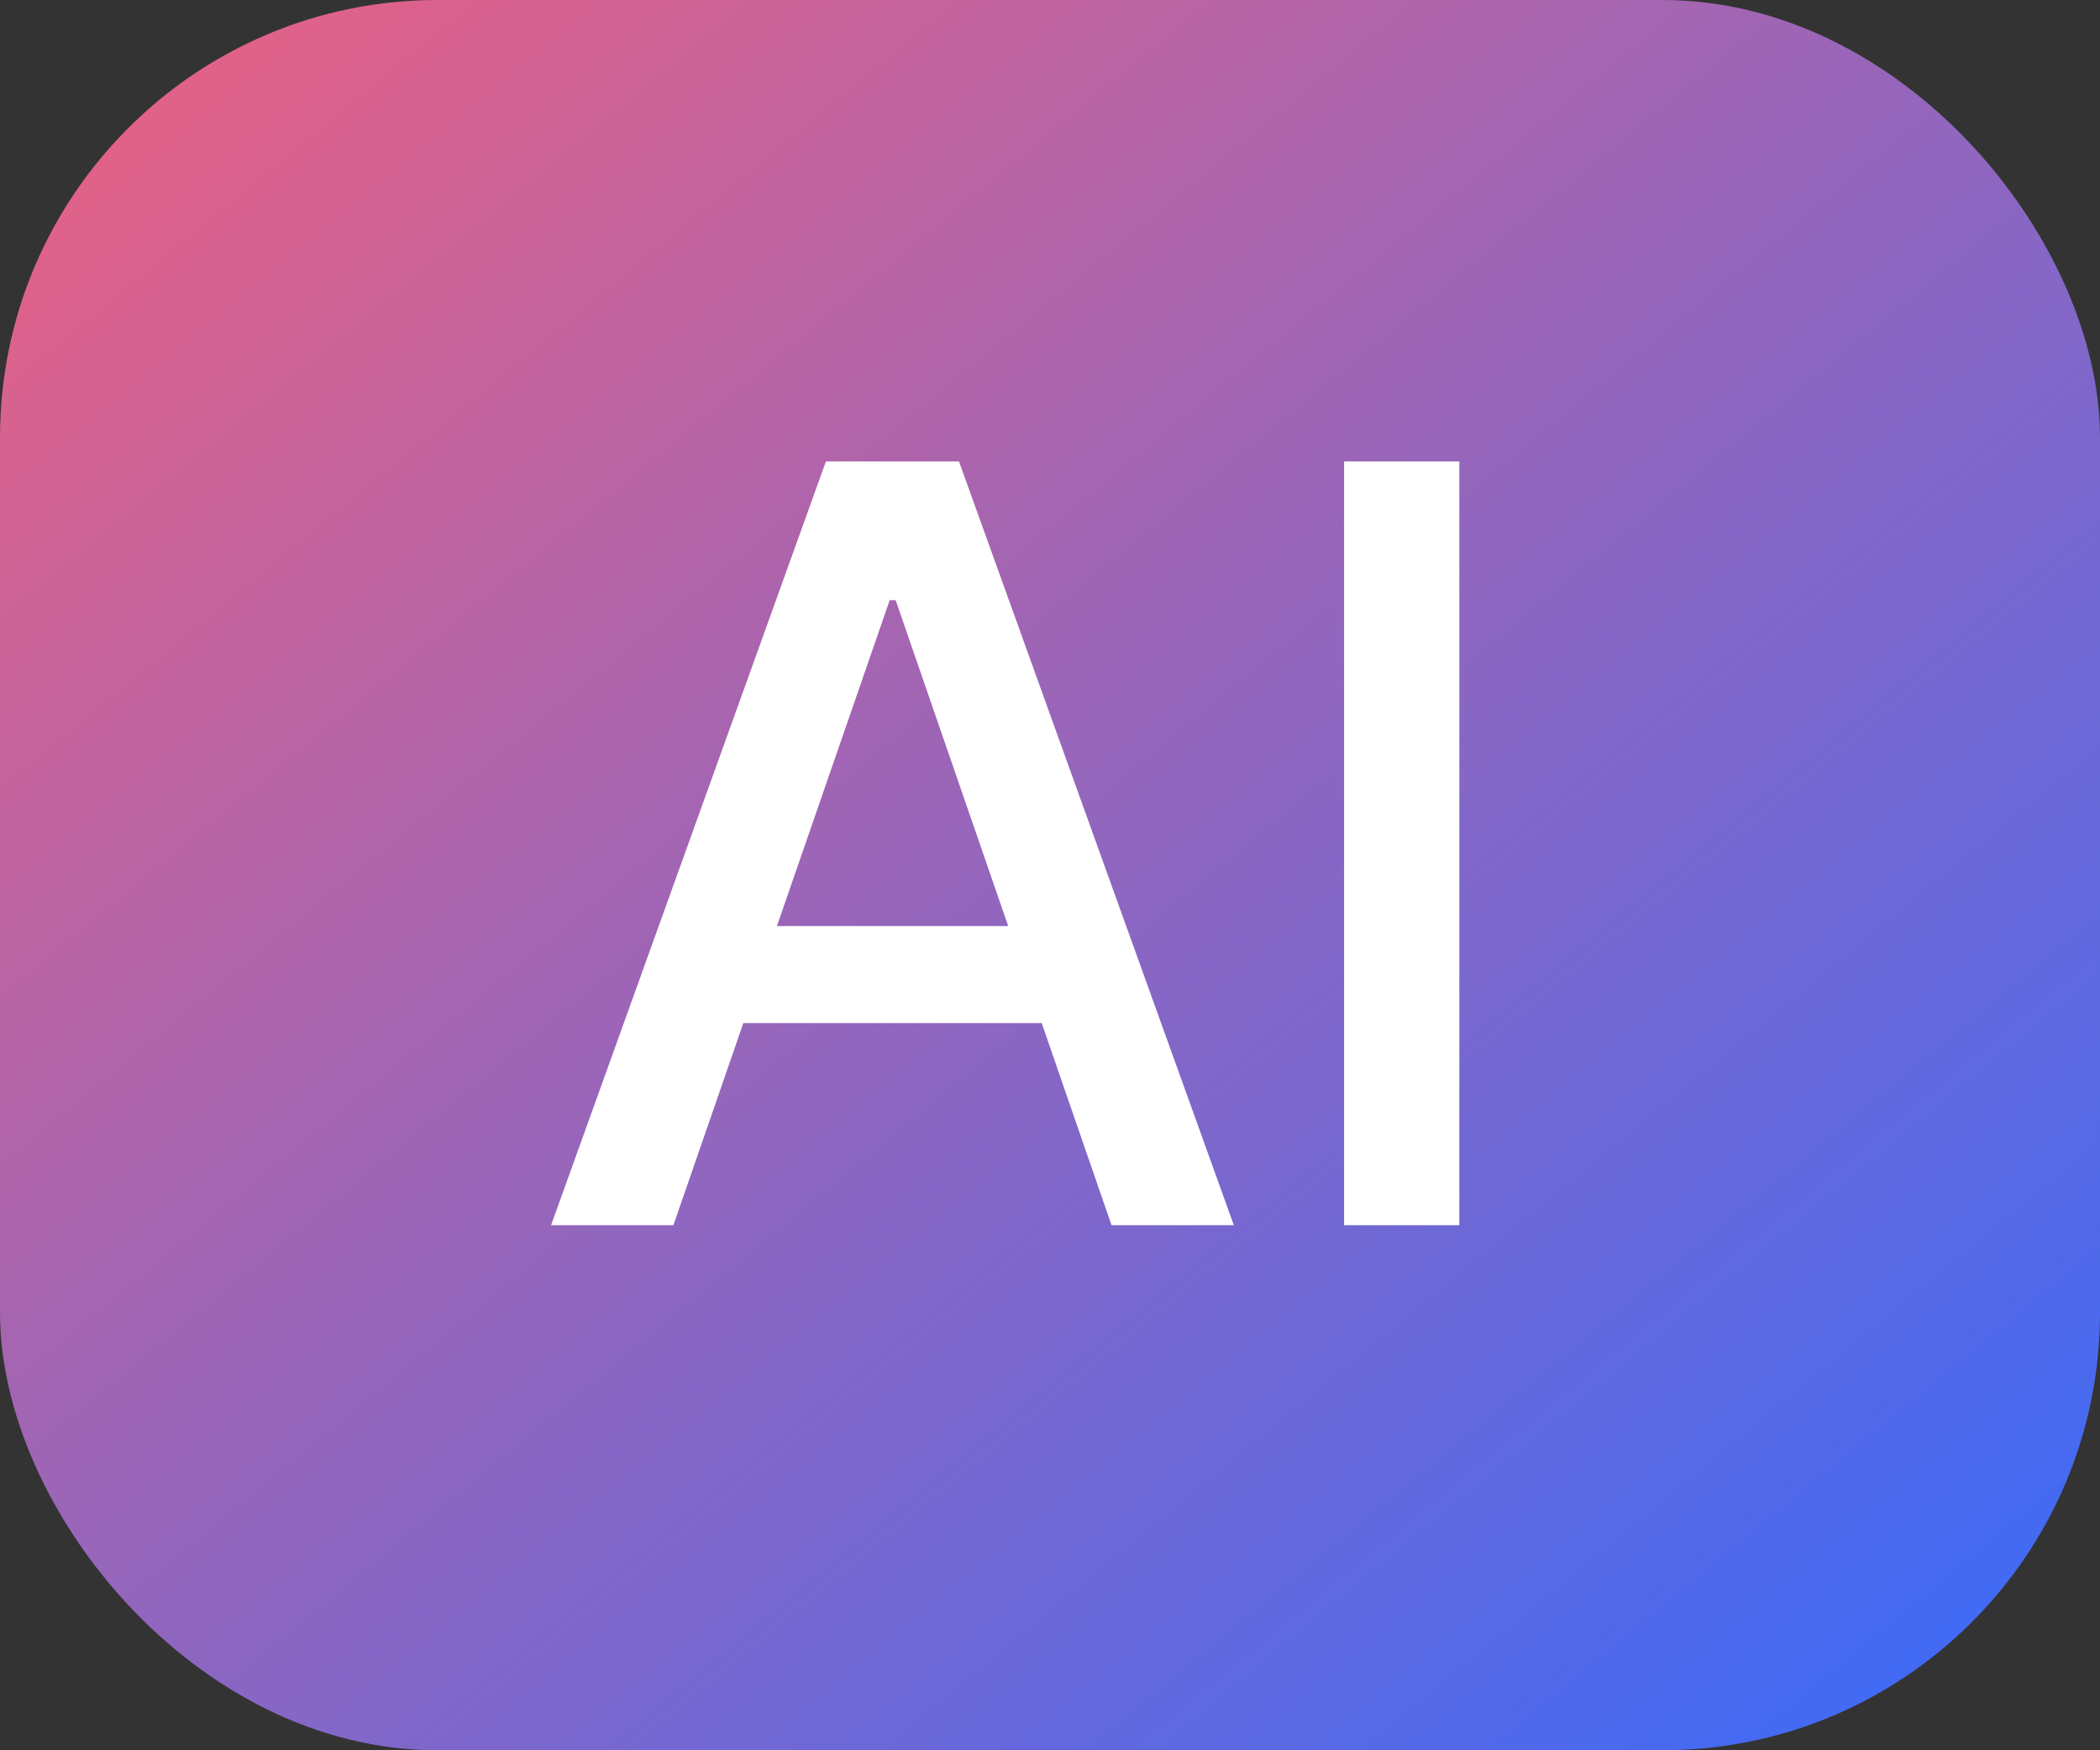
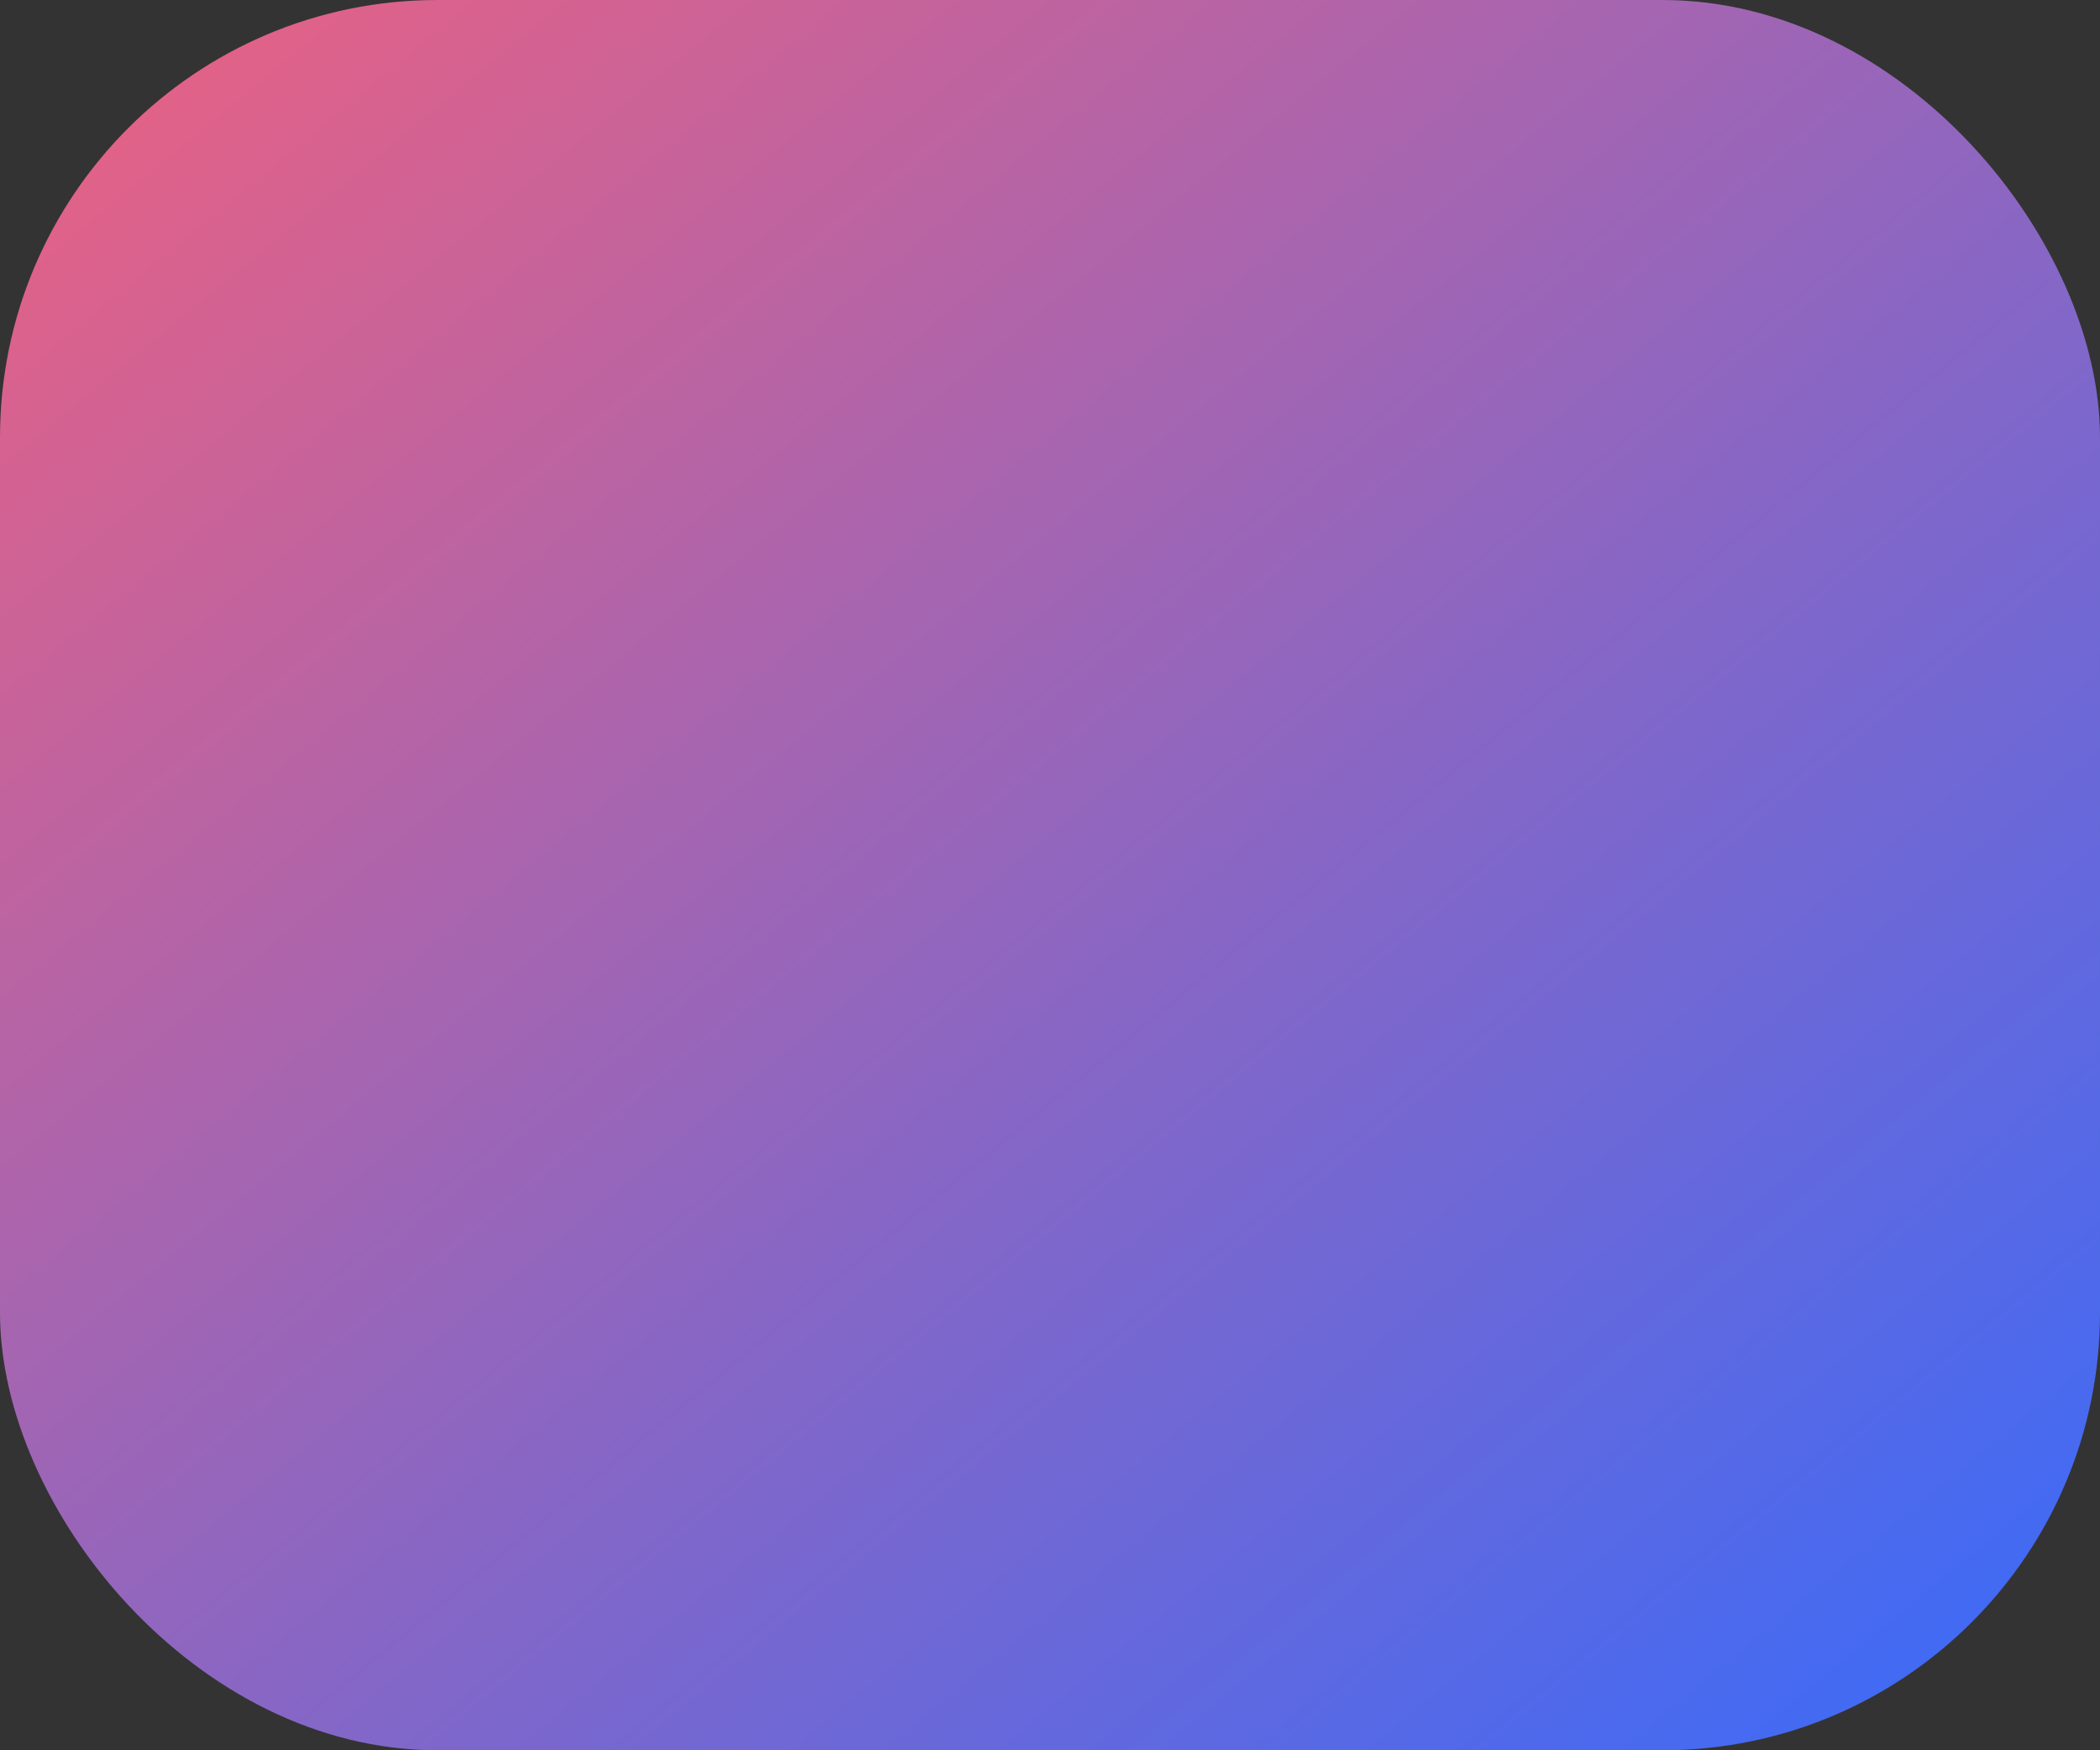
<svg xmlns="http://www.w3.org/2000/svg" width="24" height="20" viewBox="0 0 24 20" fill="none">
  <rect x="0" y="0" width="24" height="20" fill="#333333" stroke="none" />
  <rect width="24" height="20" rx="5" fill="url(#paint0_linear_6129_3370)" />
-   <path d="M7.696 14H6.298L9.439 5.273H10.96L14.101 14H12.703L10.236 6.858H10.168L7.696 14ZM7.93 10.582H12.464V11.69H7.93V10.582ZM16.678 5.273V14H15.361V5.273H16.678Z" fill="white" />
  <defs>
    <linearGradient id="paint0_linear_6129_3370" x1="0.6" y1="-0.25" x2="20.474" y2="23.893" gradientUnits="userSpaceOnUse">
      <stop stop-color="#EC6181" />
      <stop offset="1" stop-color="#316BFF" />
    </linearGradient>
  </defs>
</svg>